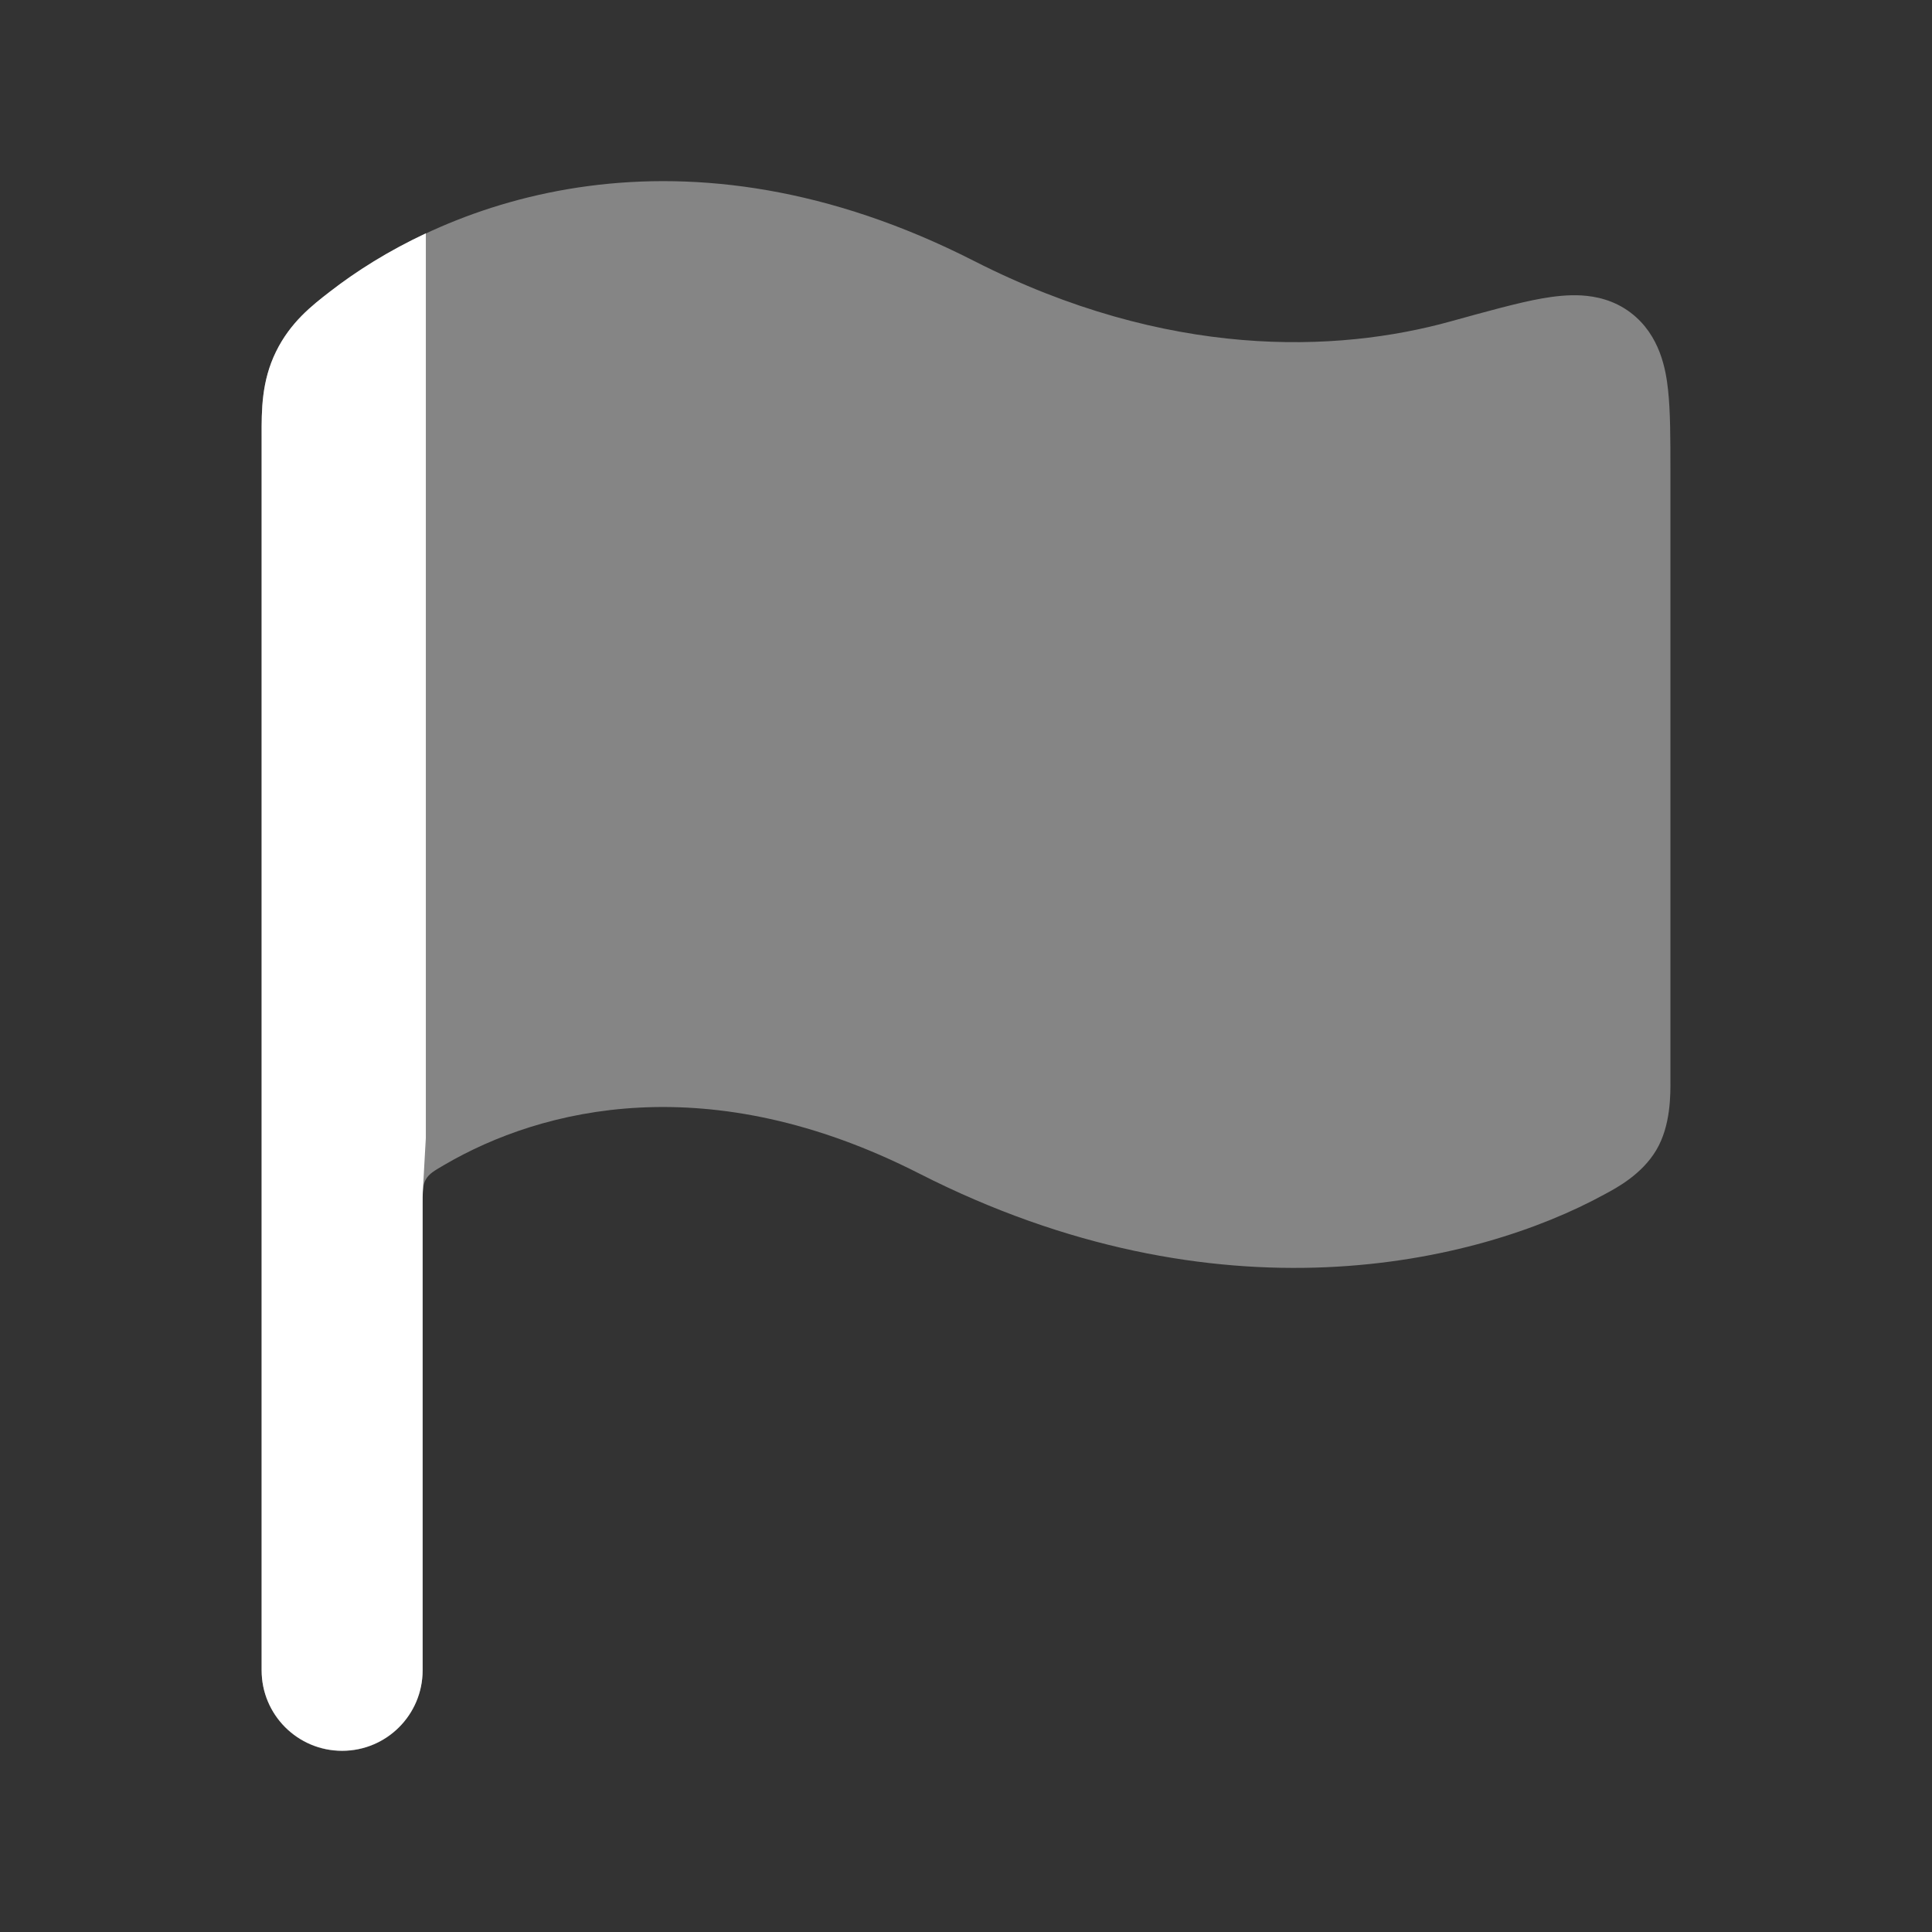
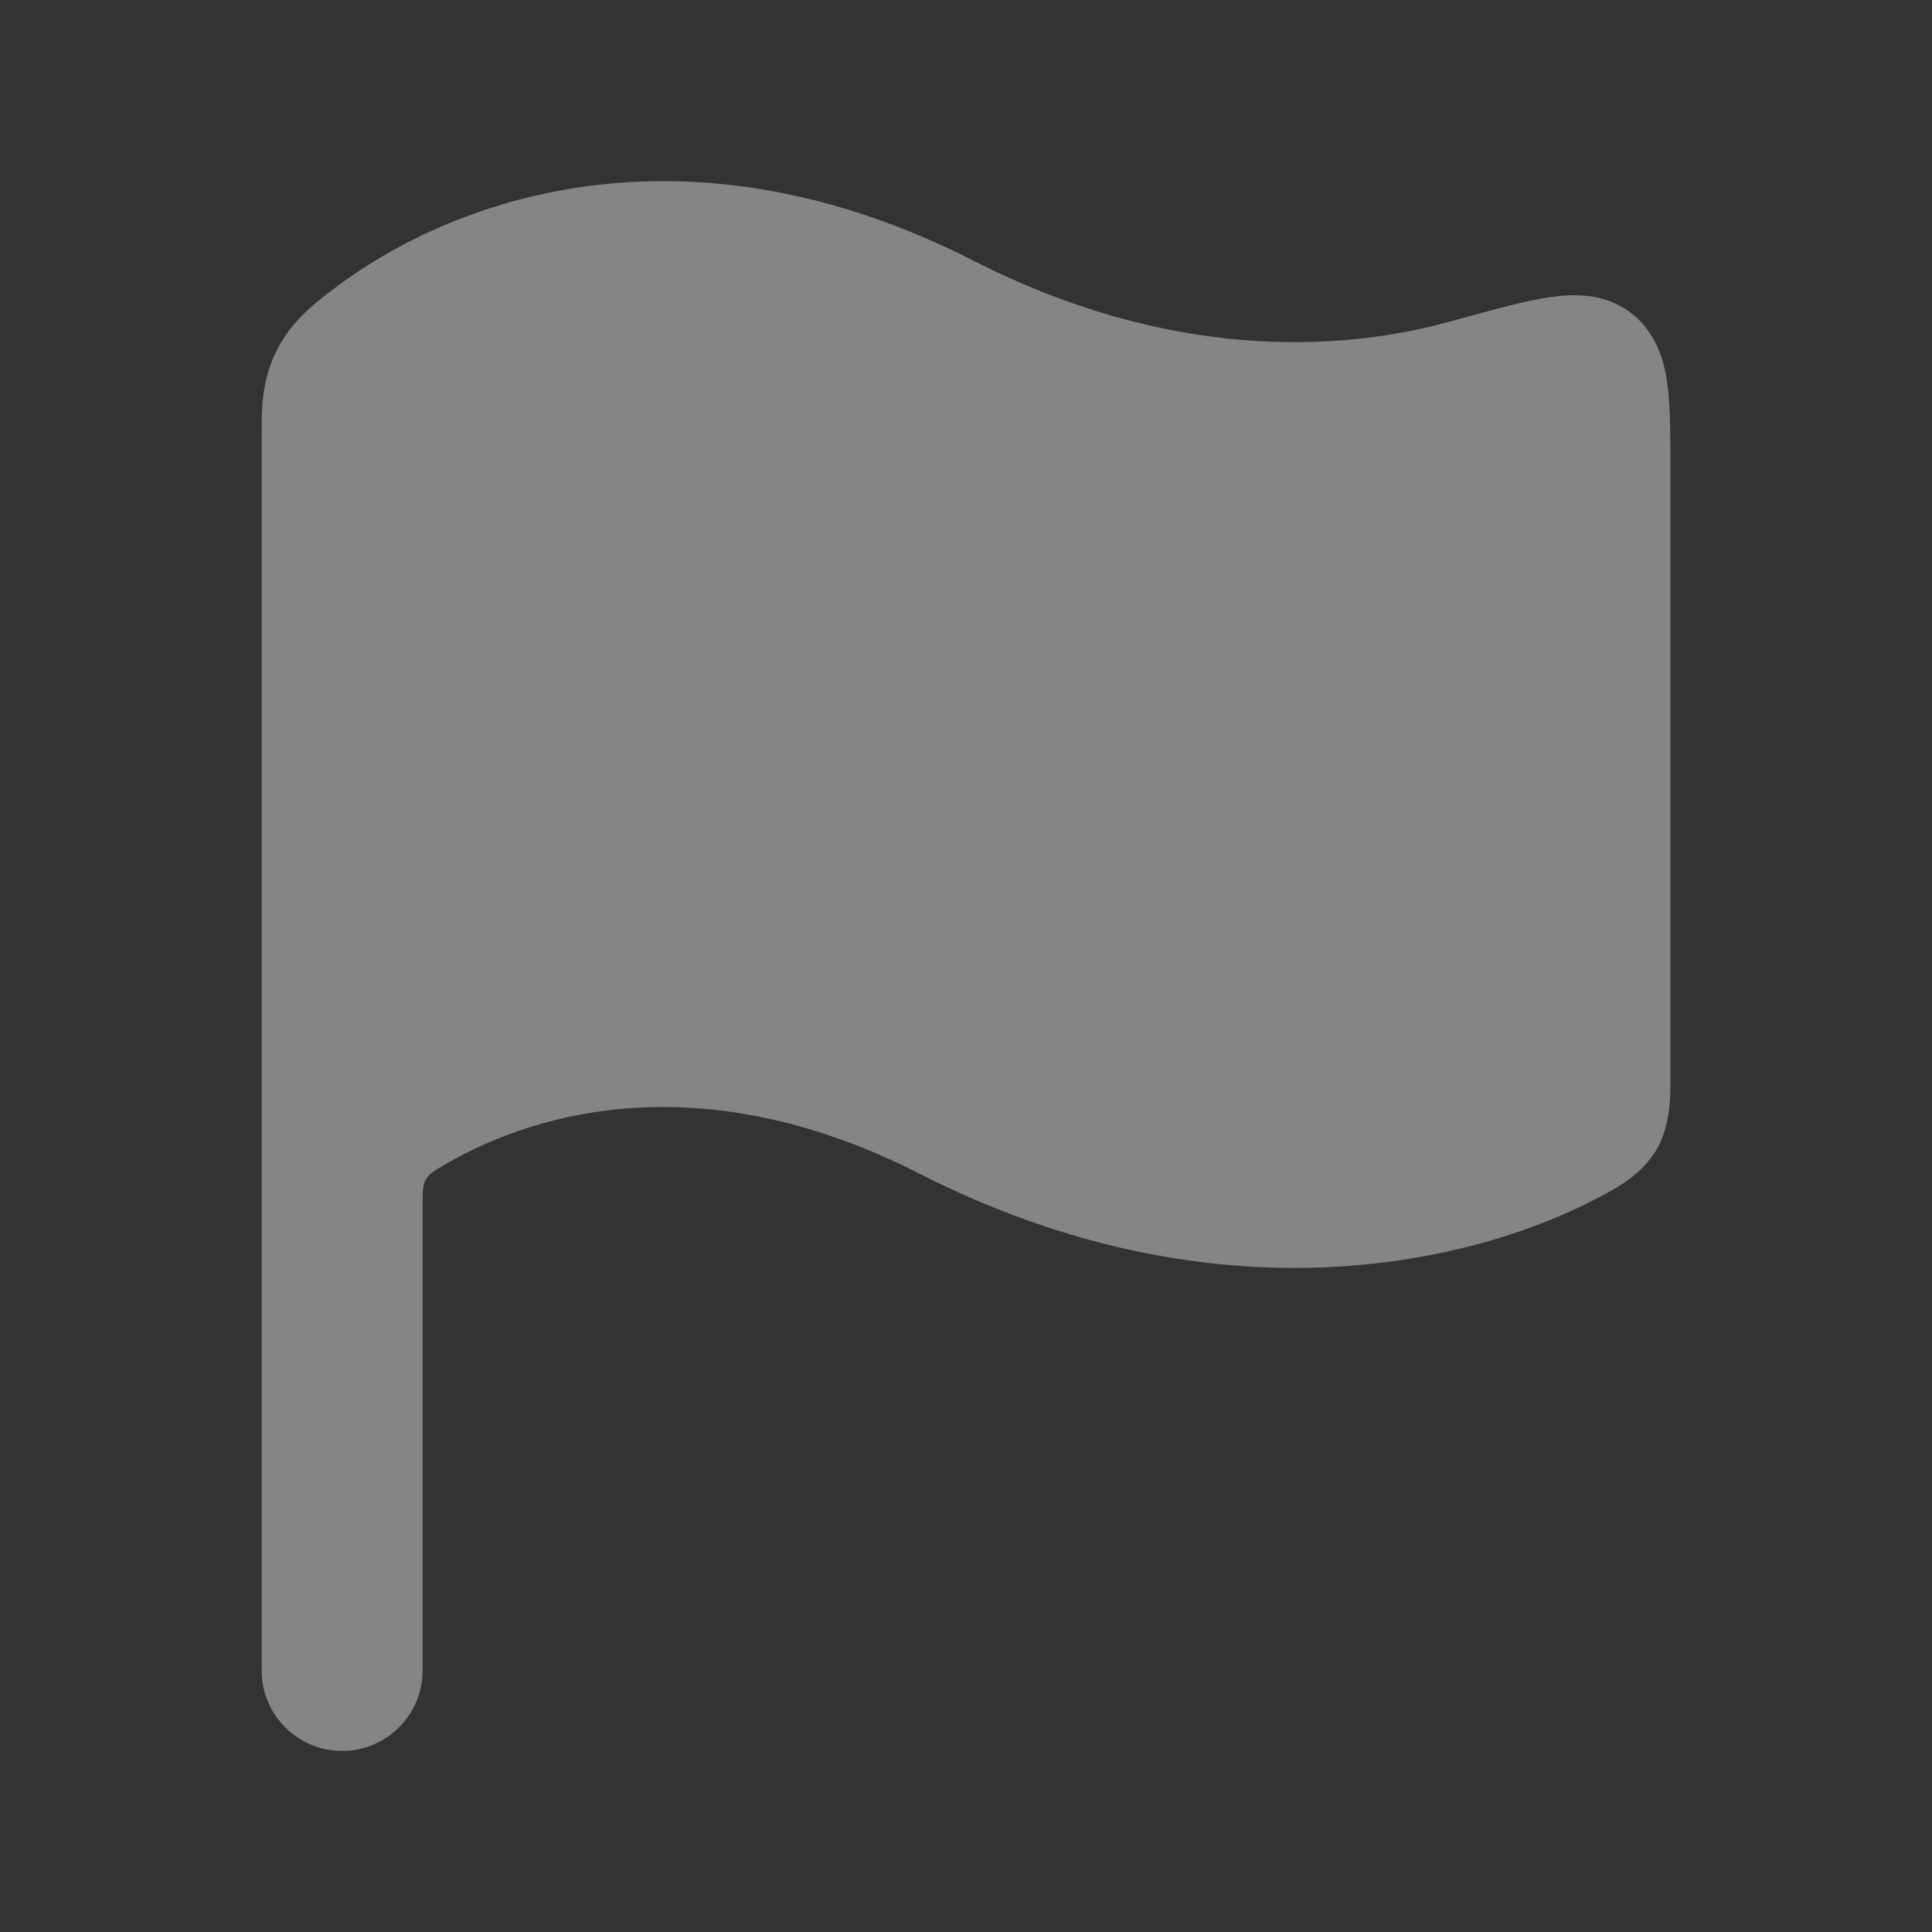
<svg xmlns="http://www.w3.org/2000/svg" width="48" height="48" viewBox="0 0 48 48" fill="none">
  <rect x="0" y="0" width="48" height="48" fill="#333333" stroke="none" />
  <path opacity="0.4" d="M24.197 6.482C16.992 2.812 11.171 4.938 8.189 7.255C7.756 7.59 7.215 8.009 6.857 8.741C6.496 9.477 6.498 10.197 6.5 10.843L6.5 41.501C6.5 42.606 7.395 43.501 8.5 43.501C9.605 43.501 10.5 42.606 10.5 41.501V29.917C10.5 29.599 10.5 29.44 10.58 29.302C10.659 29.163 10.785 29.089 11.038 28.942C13.476 27.516 17.621 26.499 22.835 29.155C30.265 32.939 36.691 31.408 39.859 29.676C40.174 29.508 40.793 29.176 41.151 28.572C41.512 27.963 41.504 27.191 41.501 26.803V11.668C41.501 10.909 41.501 10.218 41.442 9.684C41.39 9.206 41.253 8.331 40.514 7.769C40.097 7.452 39.641 7.361 39.294 7.34C38.953 7.32 38.61 7.362 38.306 7.415C37.724 7.518 36.9 7.747 36.04 7.985C33.206 8.771 29.001 8.929 24.197 6.482Z" fill="white" />
-   <path d="M8.189 7.251C7.756 7.586 7.215 8.005 6.857 8.737C6.496 9.473 6.498 10.193 6.5 10.839L6.5 41.497C6.5 42.602 7.395 43.497 8.5 43.497C9.605 43.497 10.5 42.602 10.5 41.497V29.913C10.5 29.789 10.5 29.689 10.505 29.605C10.554 28.726 10.579 28.286 10.579 28.277C10.579 28.27 10.58 29.09 10.58 29.09V28.978V5.797C9.653 6.231 8.851 6.736 8.189 7.251Z" fill="white" />
</svg>